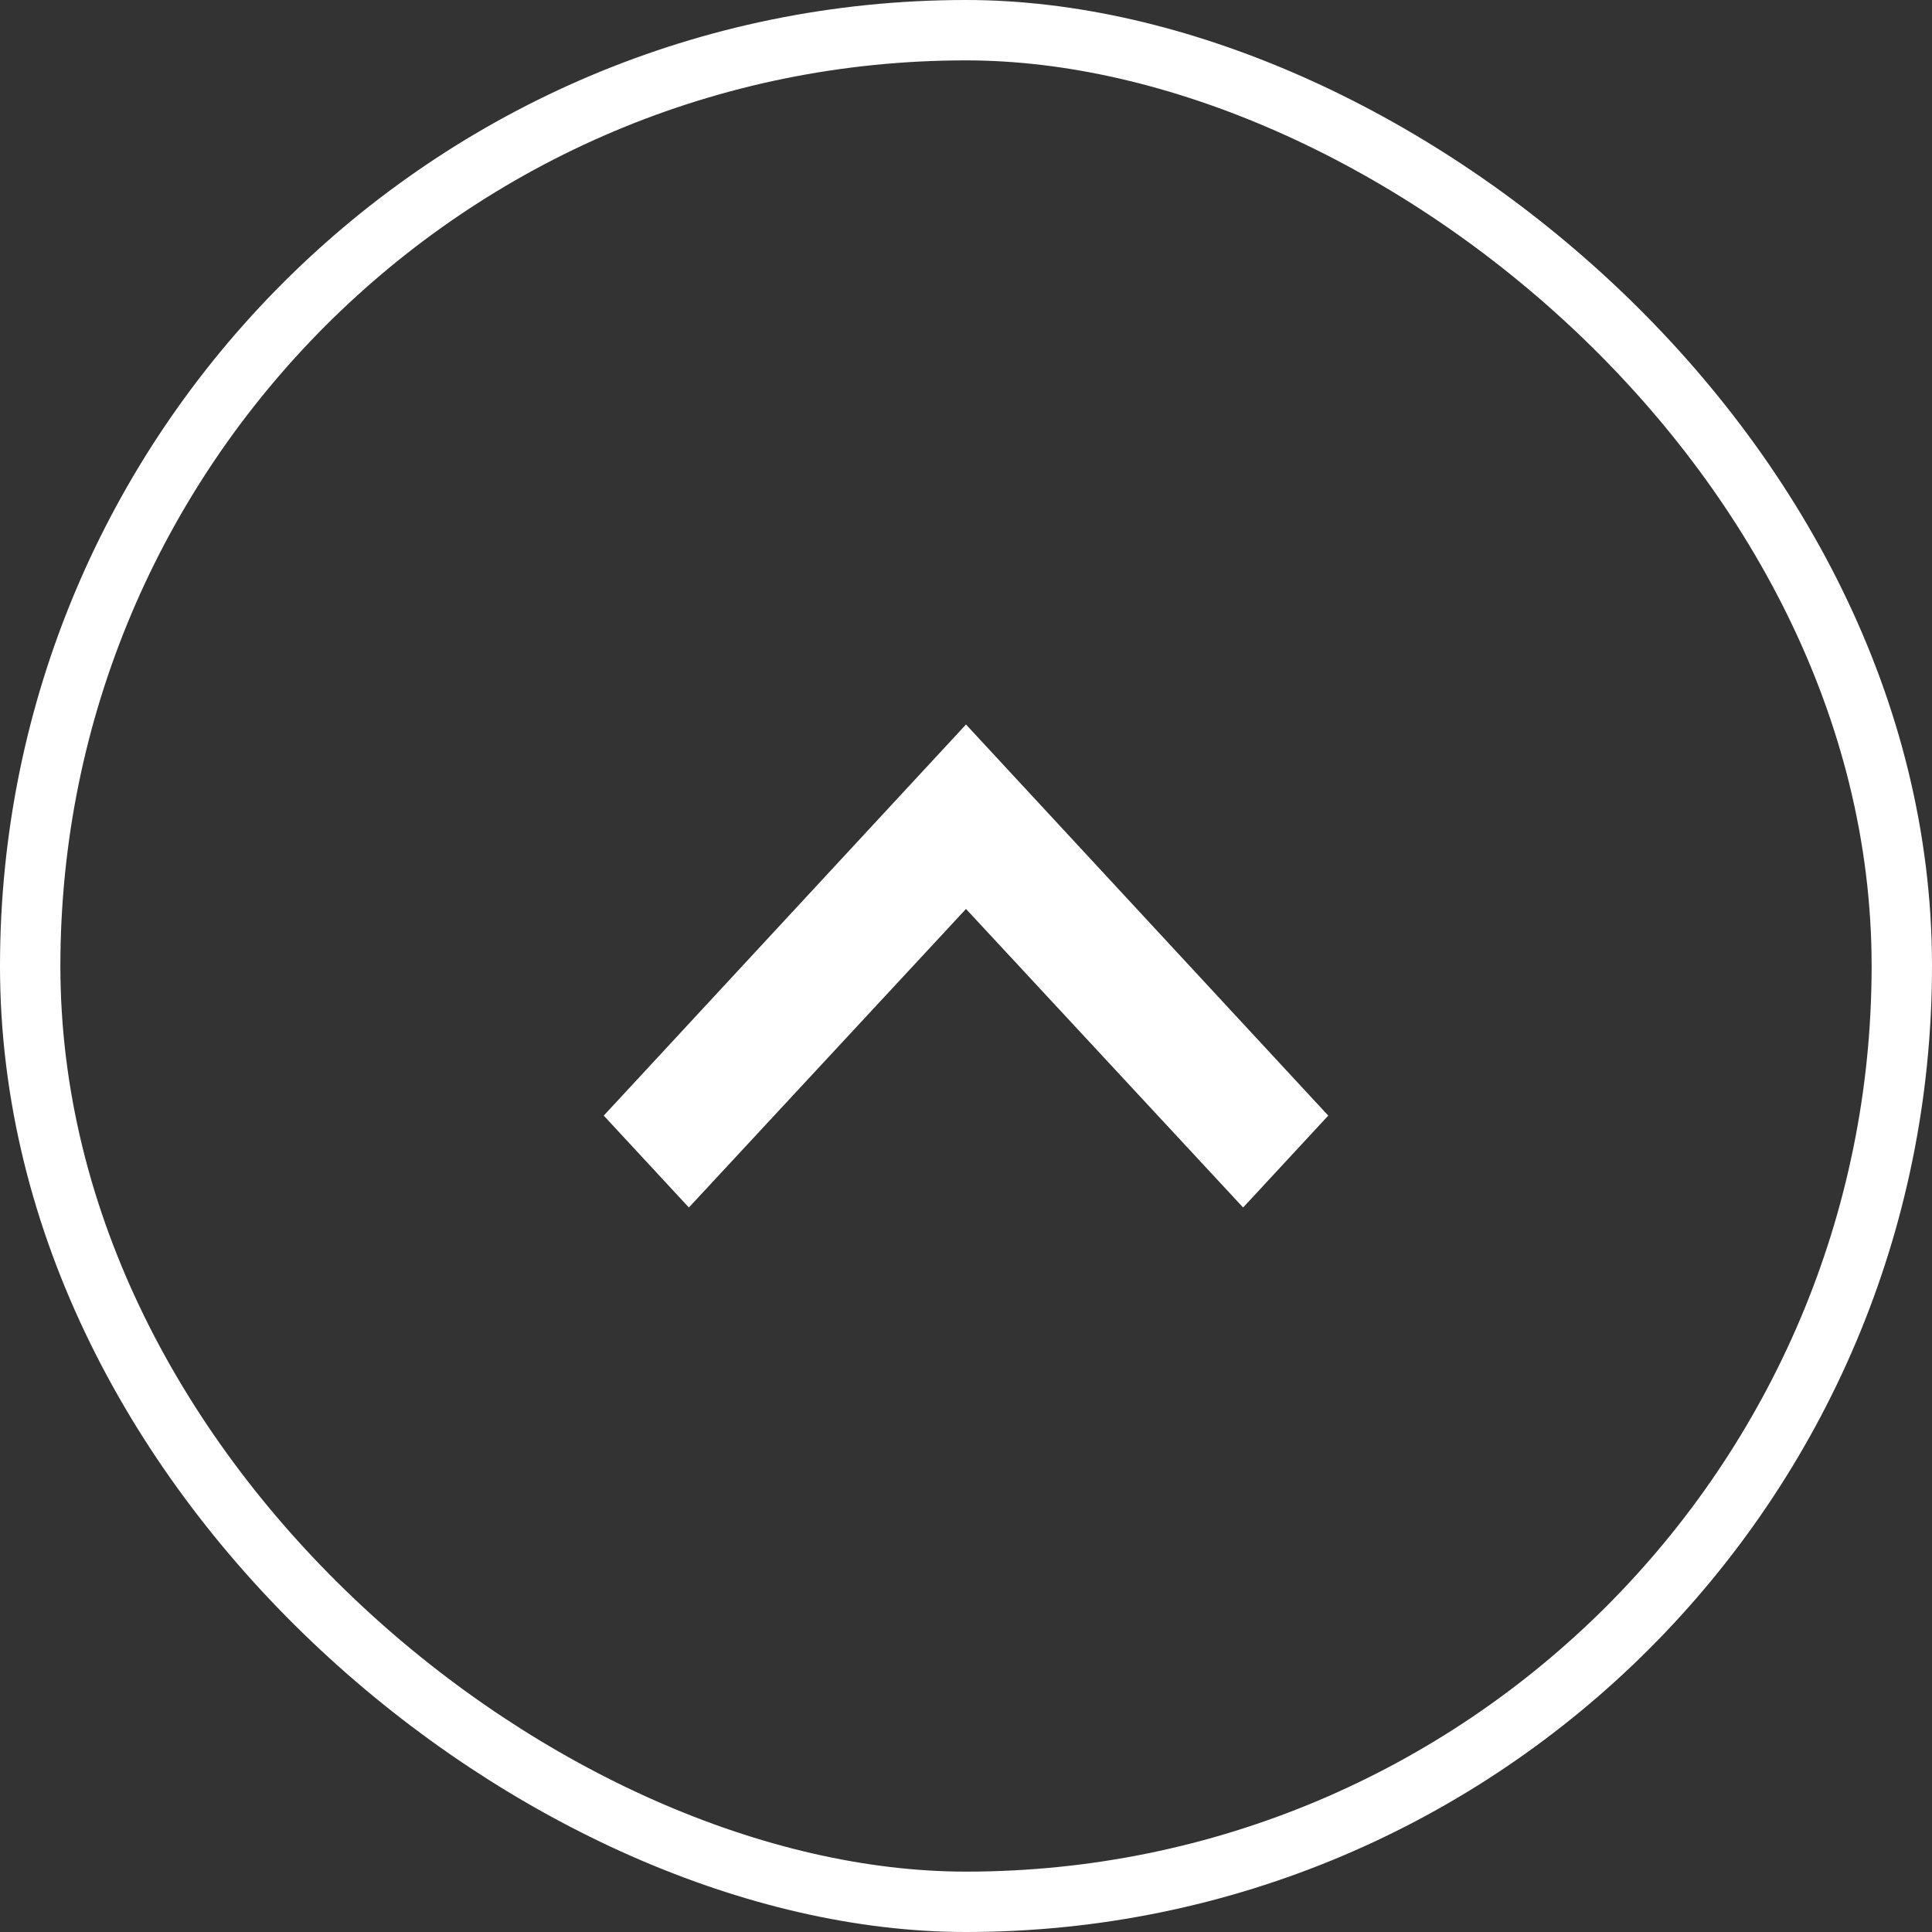
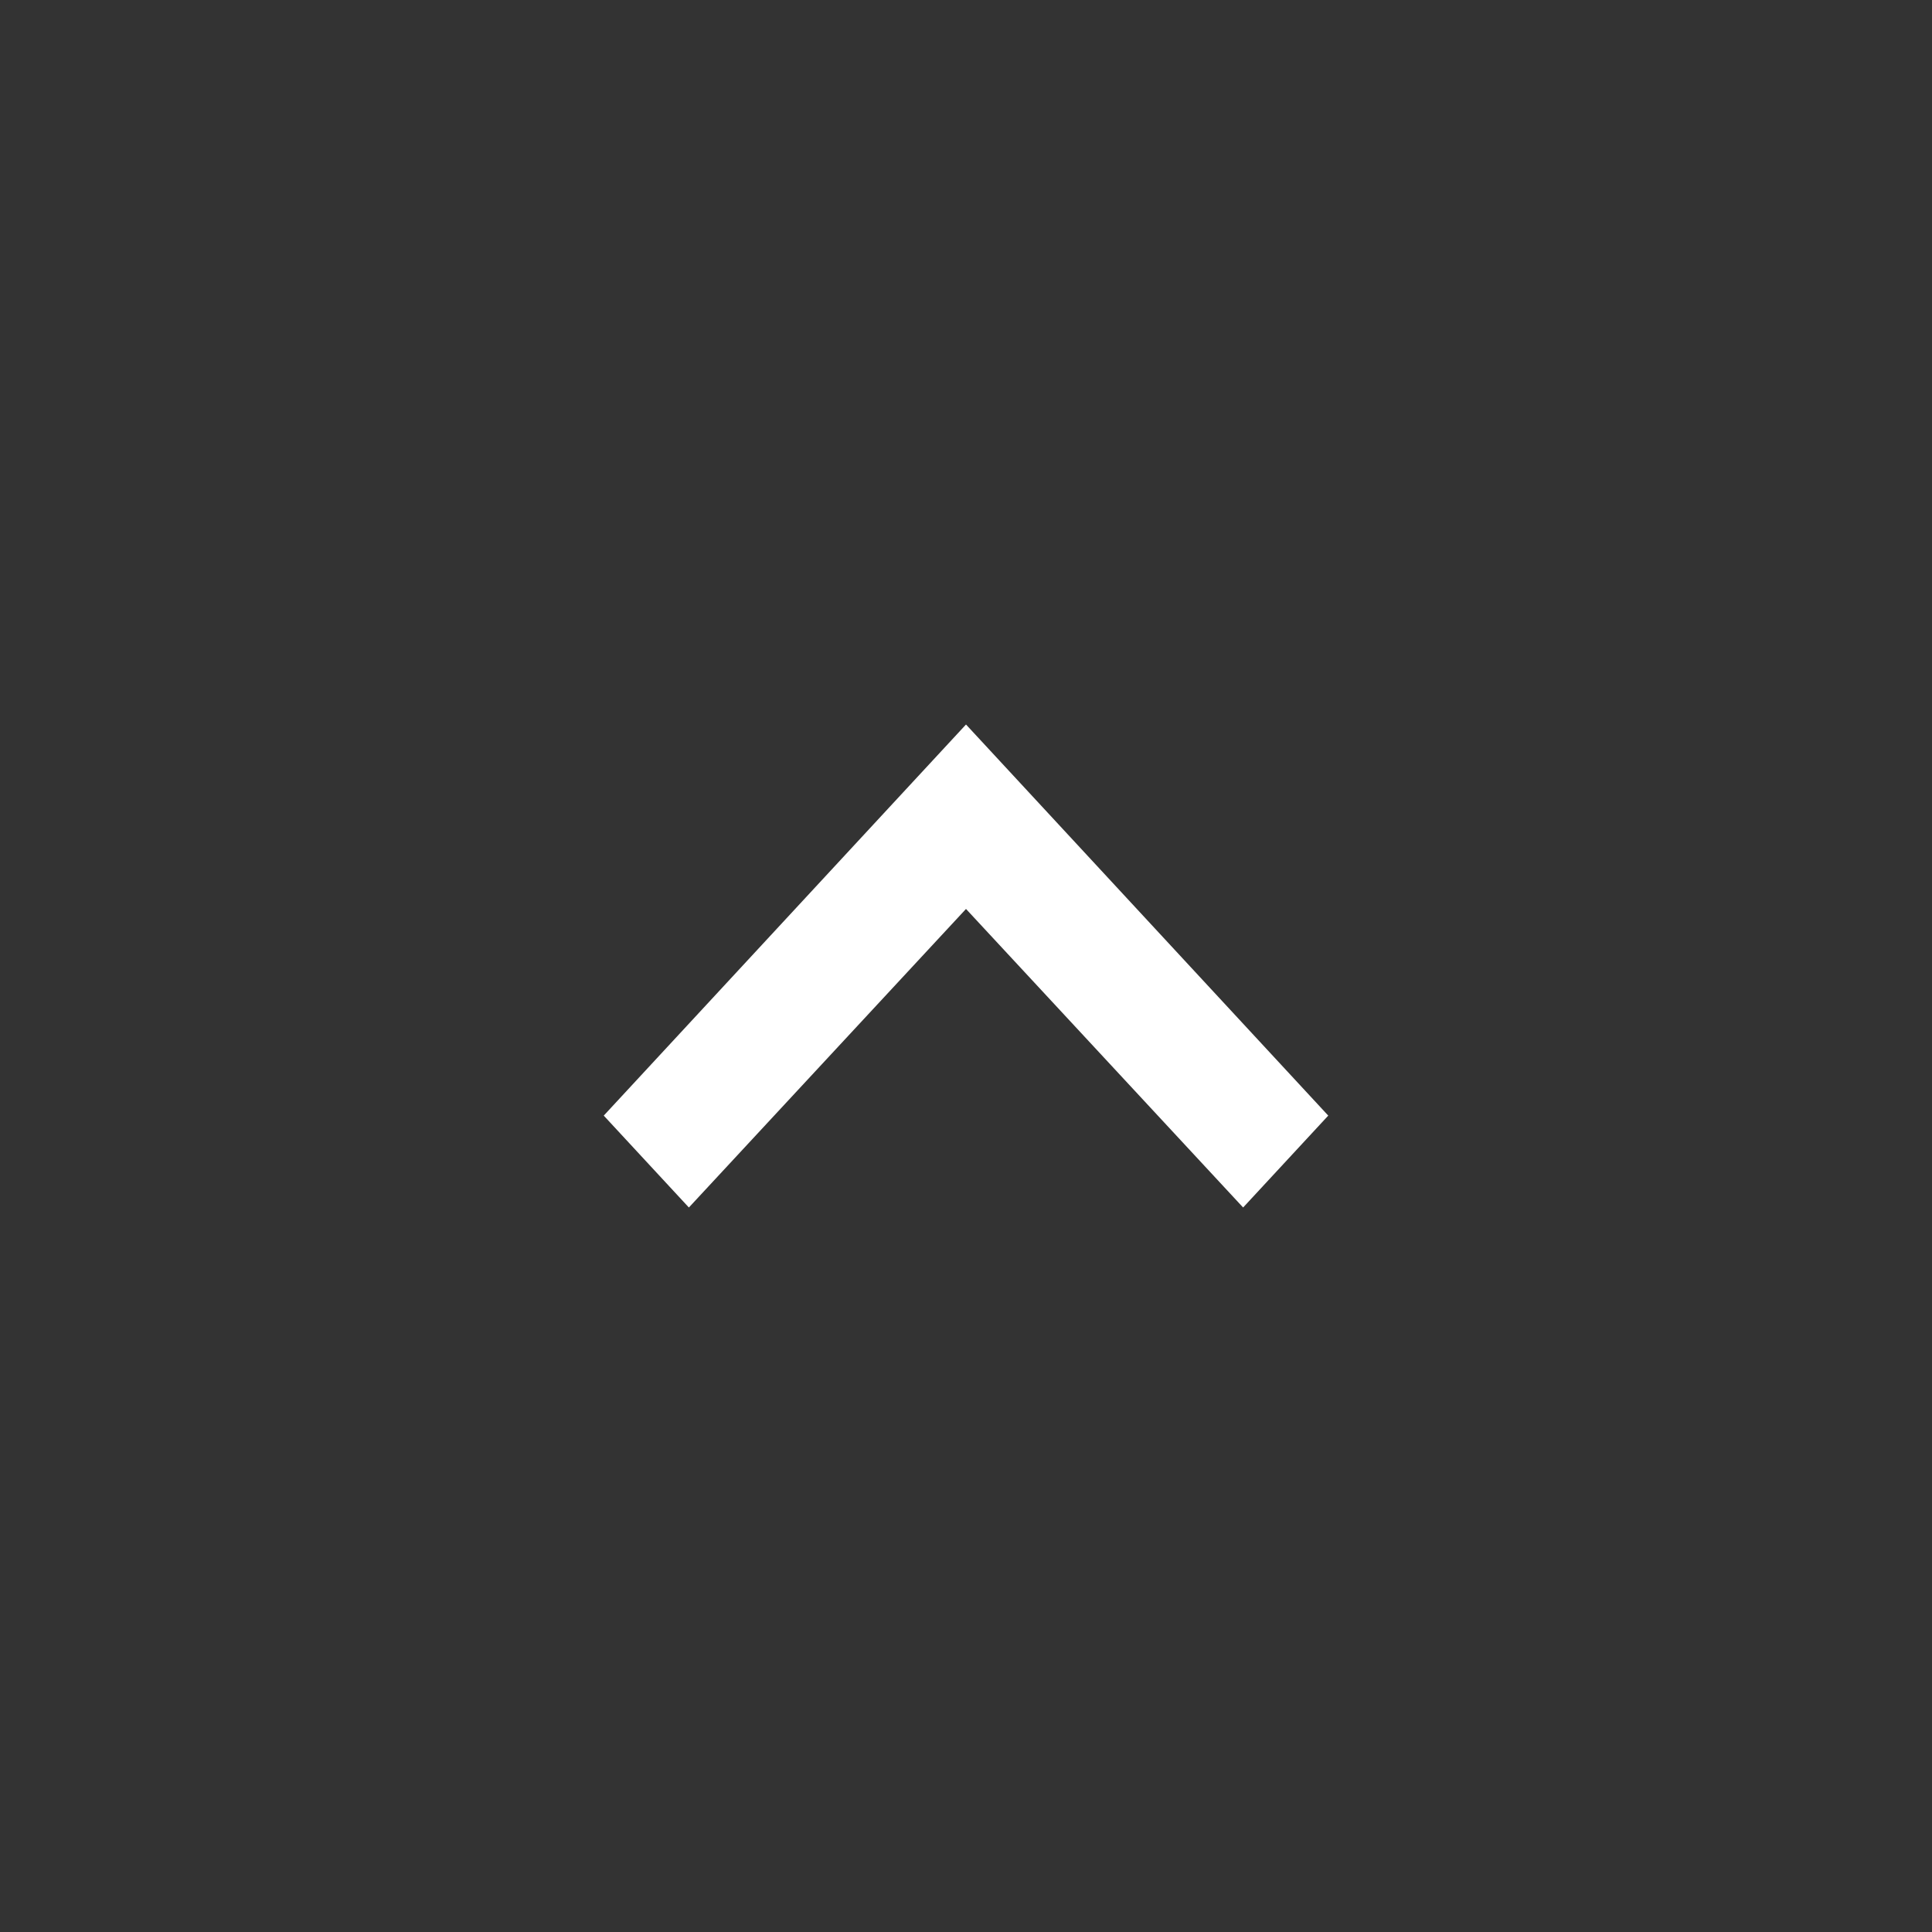
<svg xmlns="http://www.w3.org/2000/svg" width="32" height="32" viewBox="0 0 32 32" fill="none">
  <rect x="0" y="0" width="32" height="32" fill="#333333" stroke="none" />
  <path d="M22 18.478L20.59 20L16 15.055L11.41 20L10 18.478L16 12L22 18.478Z" fill="white" />
-   <rect x="-0.5" y="-0.5" width="31" height="31" rx="15.5" transform="matrix(1.19249e-08 -1 -1 -1.19249e-08 31 31)" stroke="white" />
</svg>